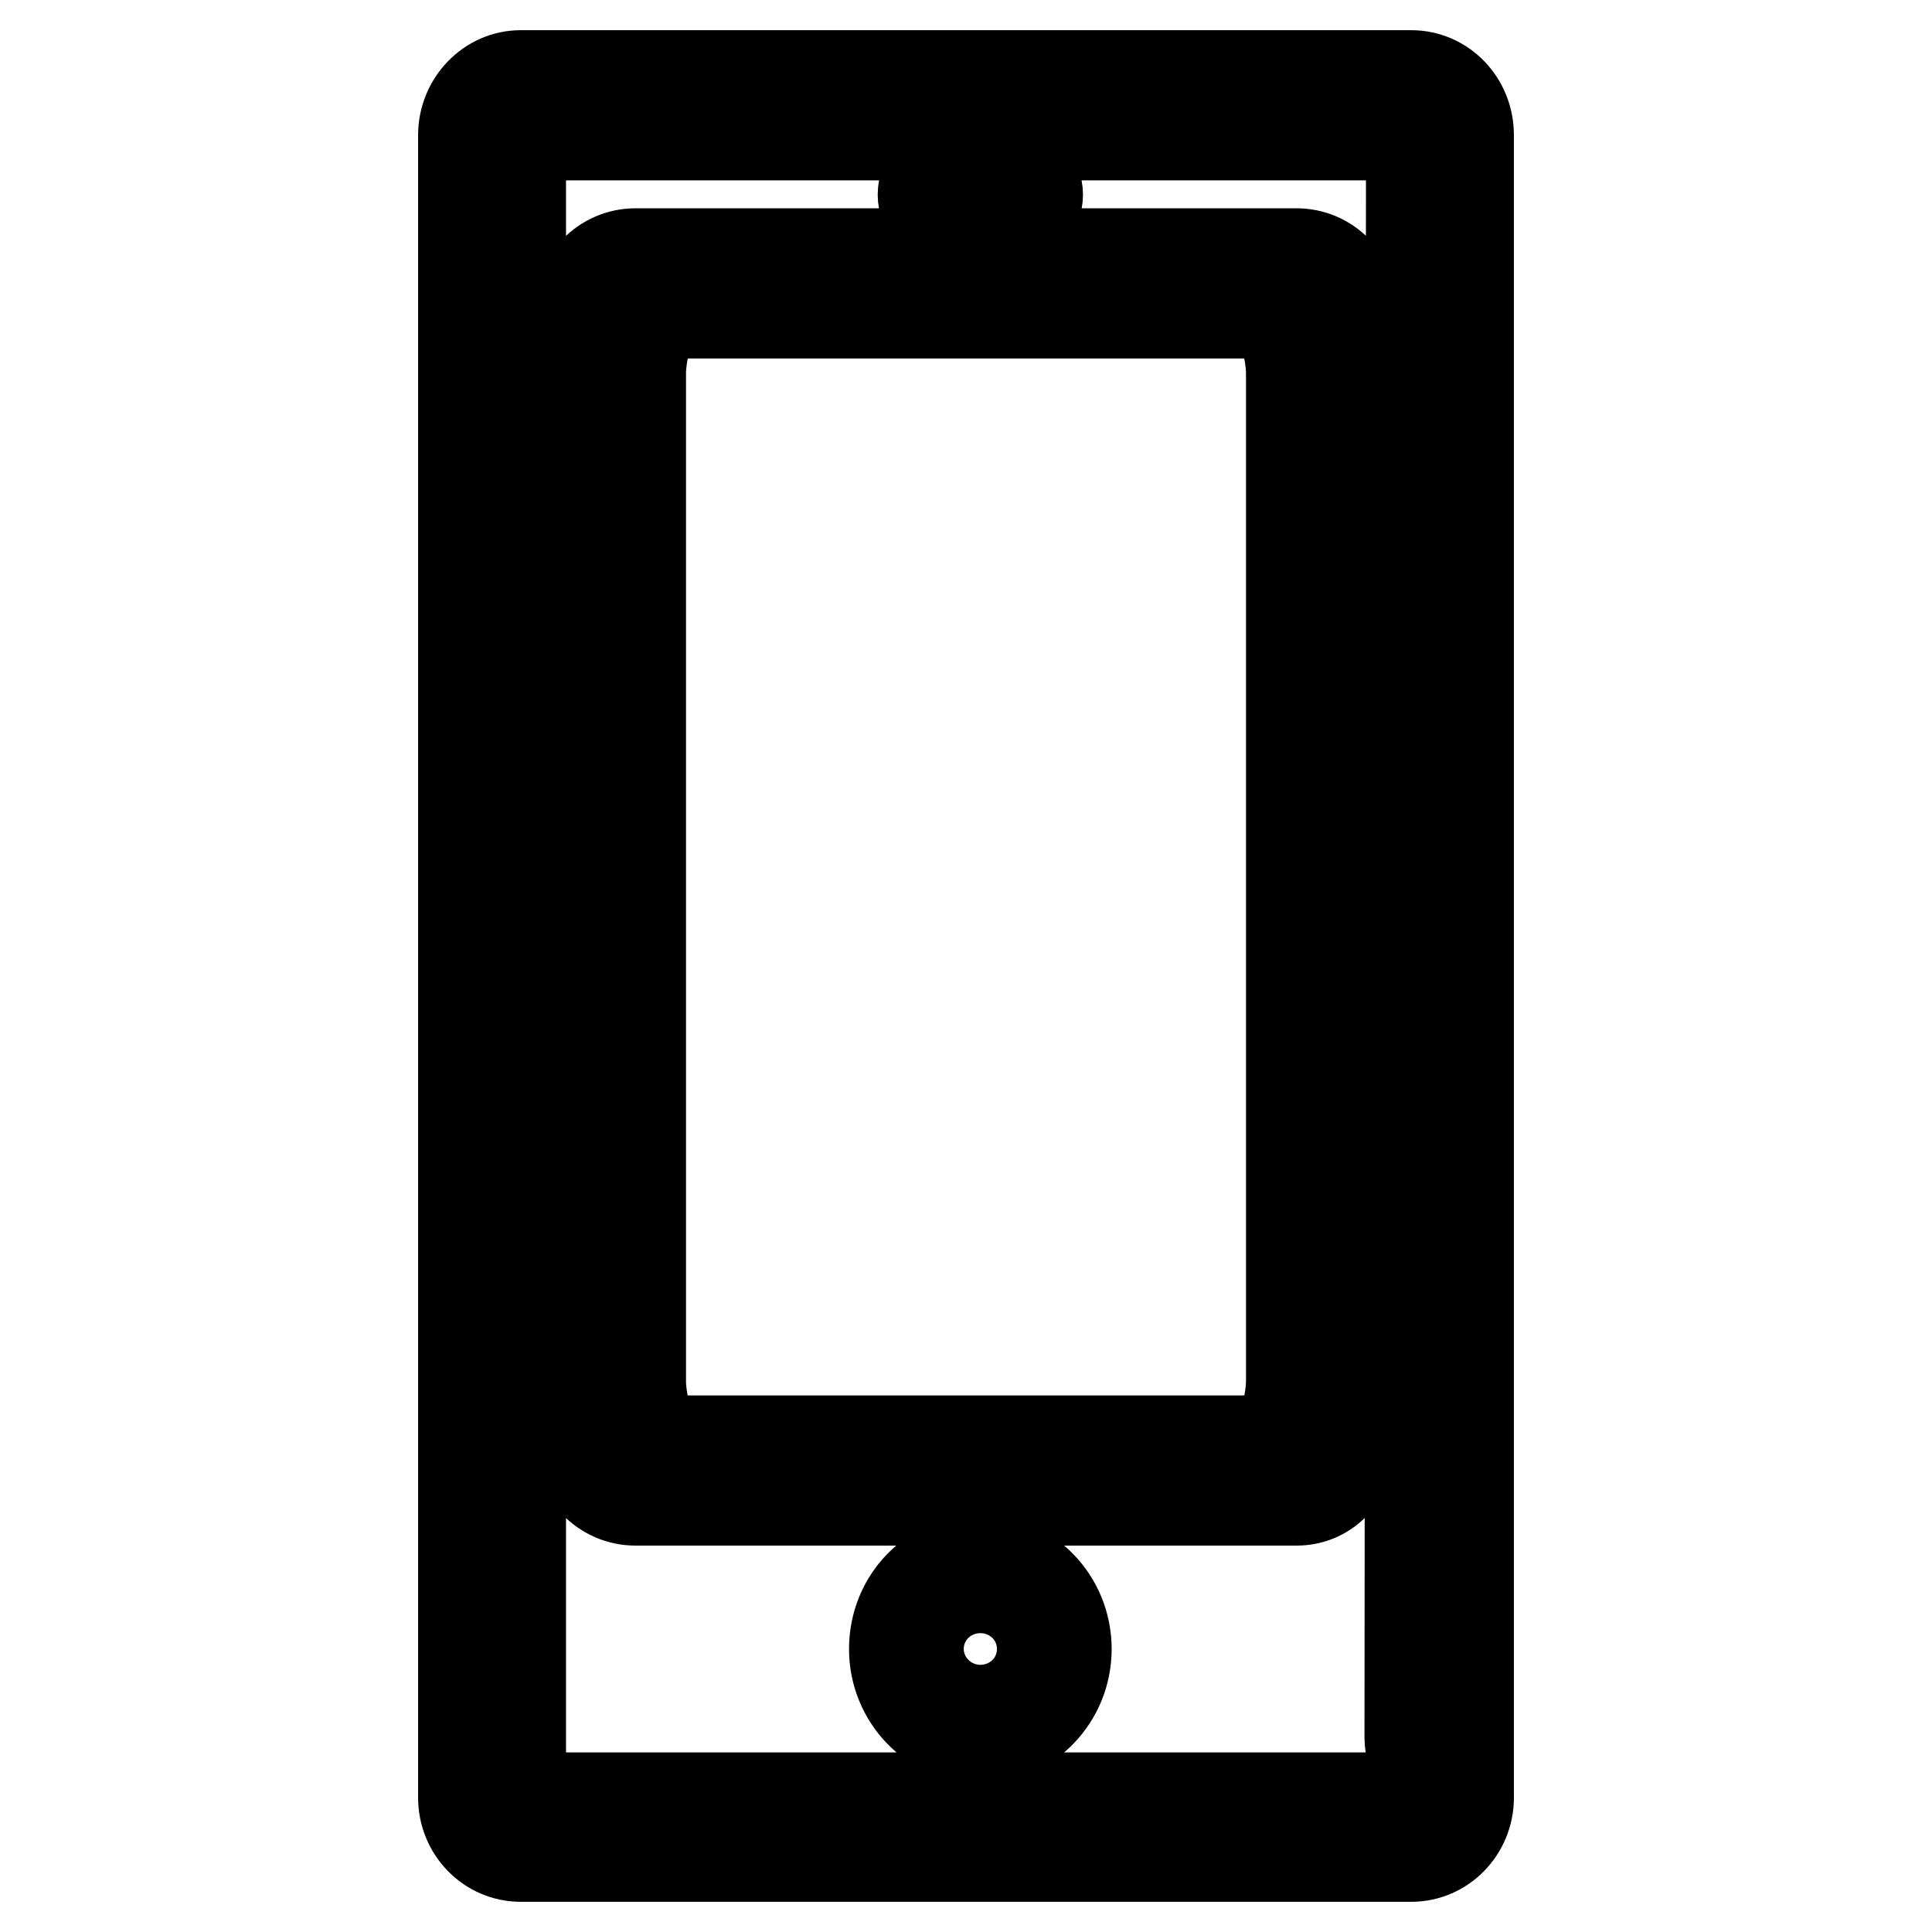
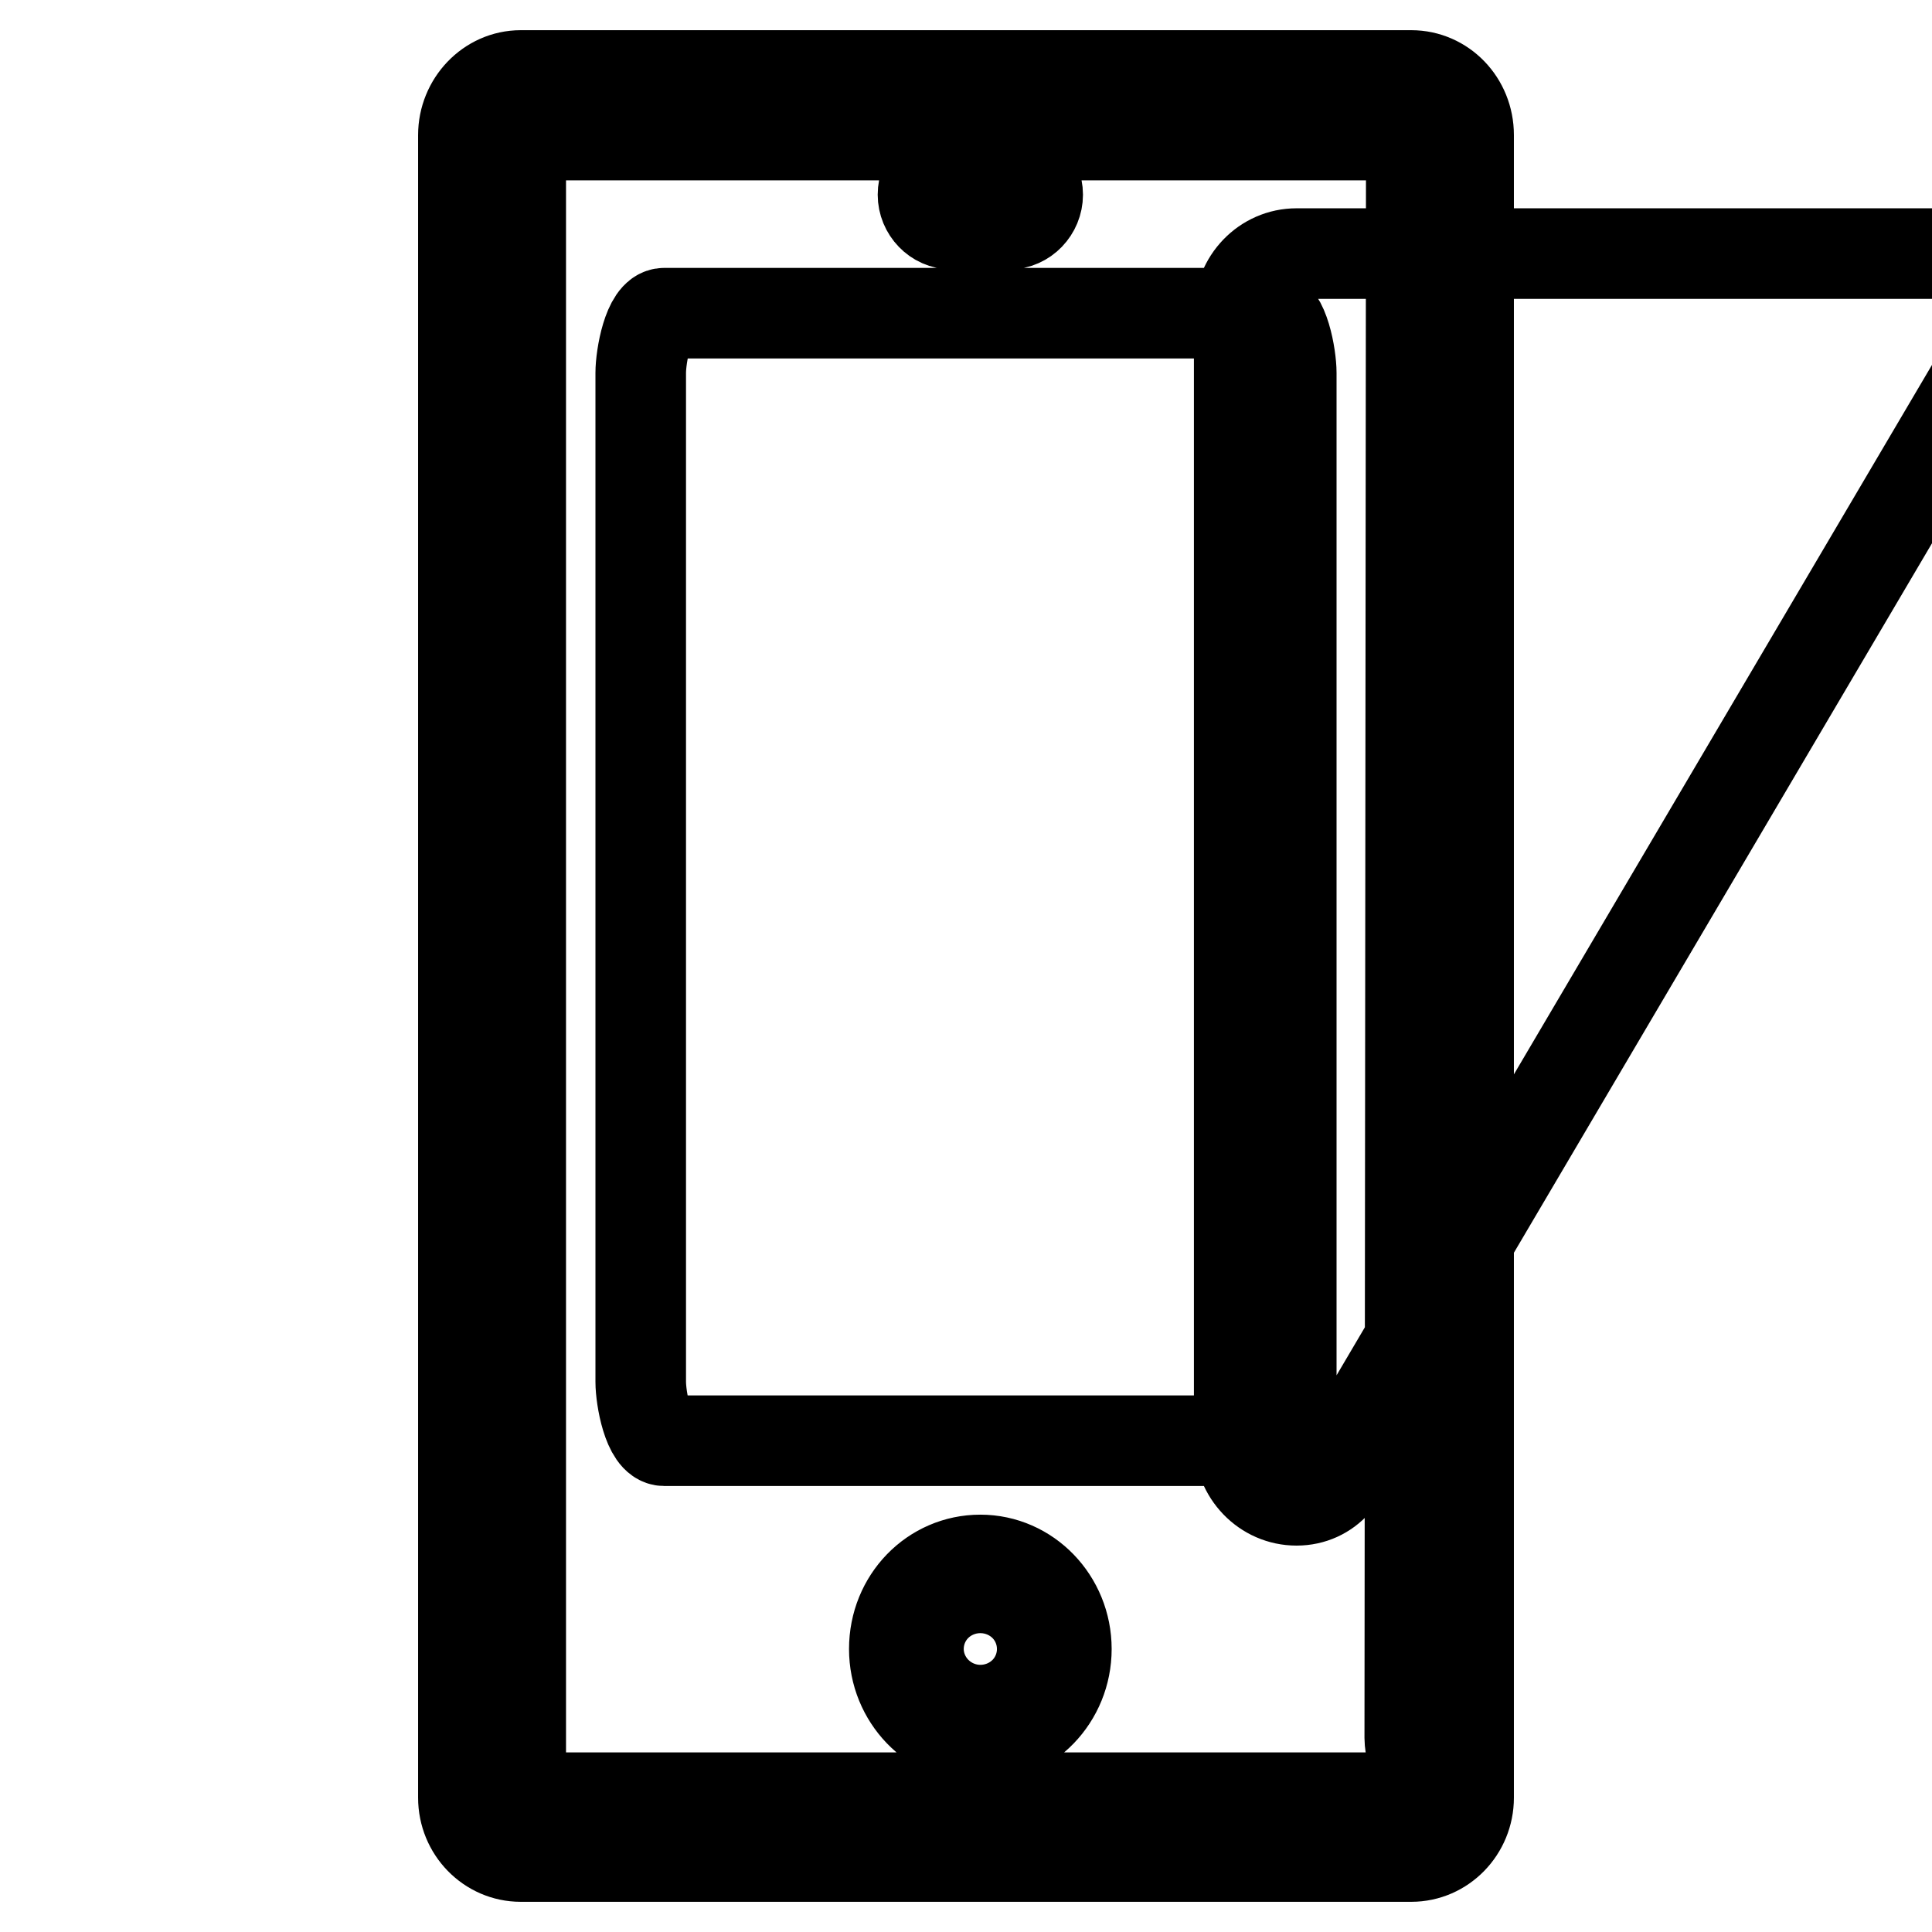
<svg xmlns="http://www.w3.org/2000/svg" version="1.1" x="0px" y="0px" viewBox="0 0 256 256" enable-background="new 0 0 256 256" xml:space="preserve">
  <g>
    <g>
-       <path stroke-width="12" fill-opacity="0" stroke="#000000" d="M187,246H69c-4.2,0-7.6-3.5-7.6-7.8V17.9c0-4.3,3.4-7.9,7.6-7.9h118c4.2,0,7.6,3.5,7.6,7.9v220.3C194.6,242.5,191.2,246,187,246z M187,21.8c0-2.2-1.7-3.9-3.8-3.9H72.8c-2.1,0-3.8,1.8-3.8,3.9v212.4c0,2.2-1.9,4,0.2,4h117.6c2.1,0,0-5.7,0-7.9L187,21.8z M171.8,198.8H84.2c-4.2,0-7.6-3.5-7.6-7.9V41.5c0-4.4,3.4-7.9,7.6-7.9h87.6c4.2,0,7.6,3.5,7.6,7.9L178.9,191C179,195.3,176,198.8,171.8,198.8z M171.1,49.4c0-2.2-1-7.9-3.1-7.9H88c-2.1,0-3.1,5.7-3.1,7.9v133.7c0,2.2,1,7.8,3.1,7.8h80c2.1,0,3.1-5.6,3.1-7.8V49.4L171.1,49.4z M133.7,29.7h-7.6c-2.1,0-3.8-1.8-3.8-3.9c0-2.2,1.7-3.9,3.8-3.9h7.6c2.1,0,3.8,1.8,3.8,3.9C137.5,27.9,135.8,29.7,133.7,29.7z M129.9,206.7c6.3,0,11.4,5.3,11.4,11.8c0,6.5-5.1,11.8-11.4,11.8c-6.3,0-11.4-5.3-11.4-11.8C118.5,211.9,123.6,206.7,129.9,206.7z M129.9,222.4c2.1,0,3.8-1.8,3.8-3.9c0-2.2-1.7-3.9-3.8-3.9c-2.1,0-3.8,1.8-3.8,3.9C126.1,220.6,127.8,222.4,129.9,222.4z" />
+       <path stroke-width="12" fill-opacity="0" stroke="#000000" d="M187,246H69c-4.2,0-7.6-3.5-7.6-7.8V17.9c0-4.3,3.4-7.9,7.6-7.9h118c4.2,0,7.6,3.5,7.6,7.9v220.3C194.6,242.5,191.2,246,187,246z M187,21.8c0-2.2-1.7-3.9-3.8-3.9H72.8c-2.1,0-3.8,1.8-3.8,3.9v212.4c0,2.2-1.9,4,0.2,4h117.6c2.1,0,0-5.7,0-7.9L187,21.8z M171.8,198.8c-4.2,0-7.6-3.5-7.6-7.9V41.5c0-4.4,3.4-7.9,7.6-7.9h87.6c4.2,0,7.6,3.5,7.6,7.9L178.9,191C179,195.3,176,198.8,171.8,198.8z M171.1,49.4c0-2.2-1-7.9-3.1-7.9H88c-2.1,0-3.1,5.7-3.1,7.9v133.7c0,2.2,1,7.8,3.1,7.8h80c2.1,0,3.1-5.6,3.1-7.8V49.4L171.1,49.4z M133.7,29.7h-7.6c-2.1,0-3.8-1.8-3.8-3.9c0-2.2,1.7-3.9,3.8-3.9h7.6c2.1,0,3.8,1.8,3.8,3.9C137.5,27.9,135.8,29.7,133.7,29.7z M129.9,206.7c6.3,0,11.4,5.3,11.4,11.8c0,6.5-5.1,11.8-11.4,11.8c-6.3,0-11.4-5.3-11.4-11.8C118.5,211.9,123.6,206.7,129.9,206.7z M129.9,222.4c2.1,0,3.8-1.8,3.8-3.9c0-2.2-1.7-3.9-3.8-3.9c-2.1,0-3.8,1.8-3.8,3.9C126.1,220.6,127.8,222.4,129.9,222.4z" />
    </g>
  </g>
</svg>